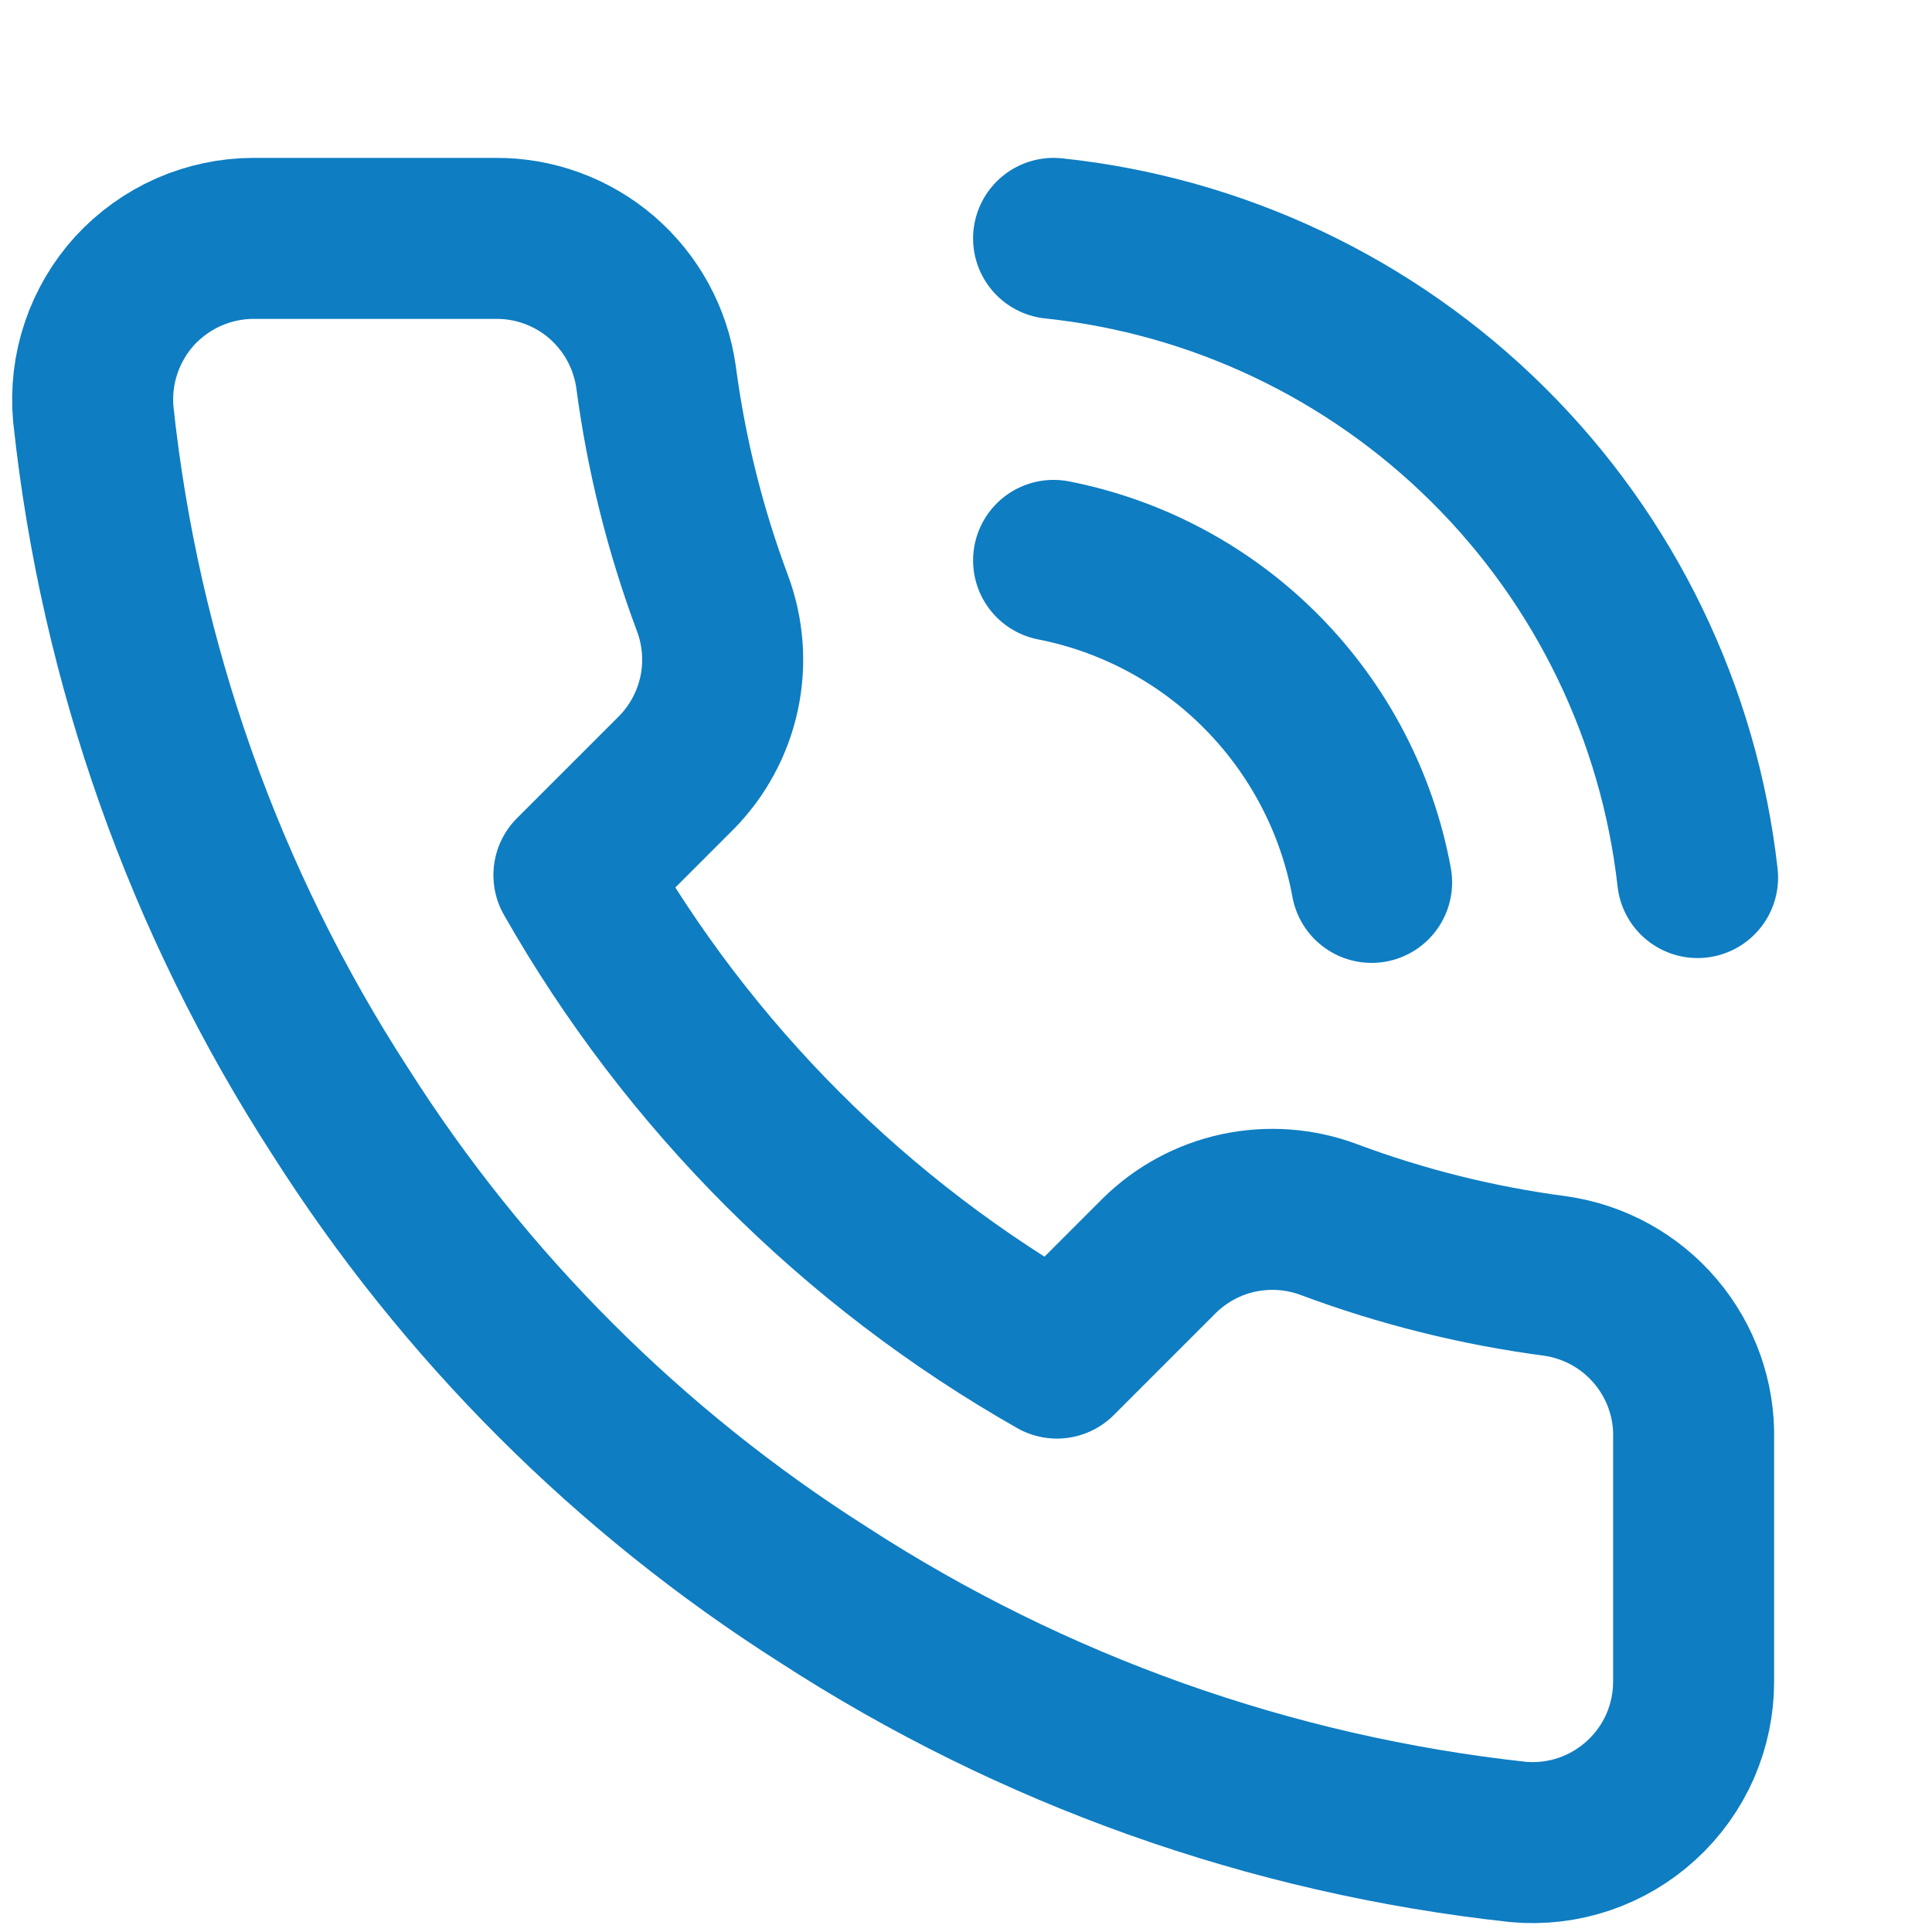
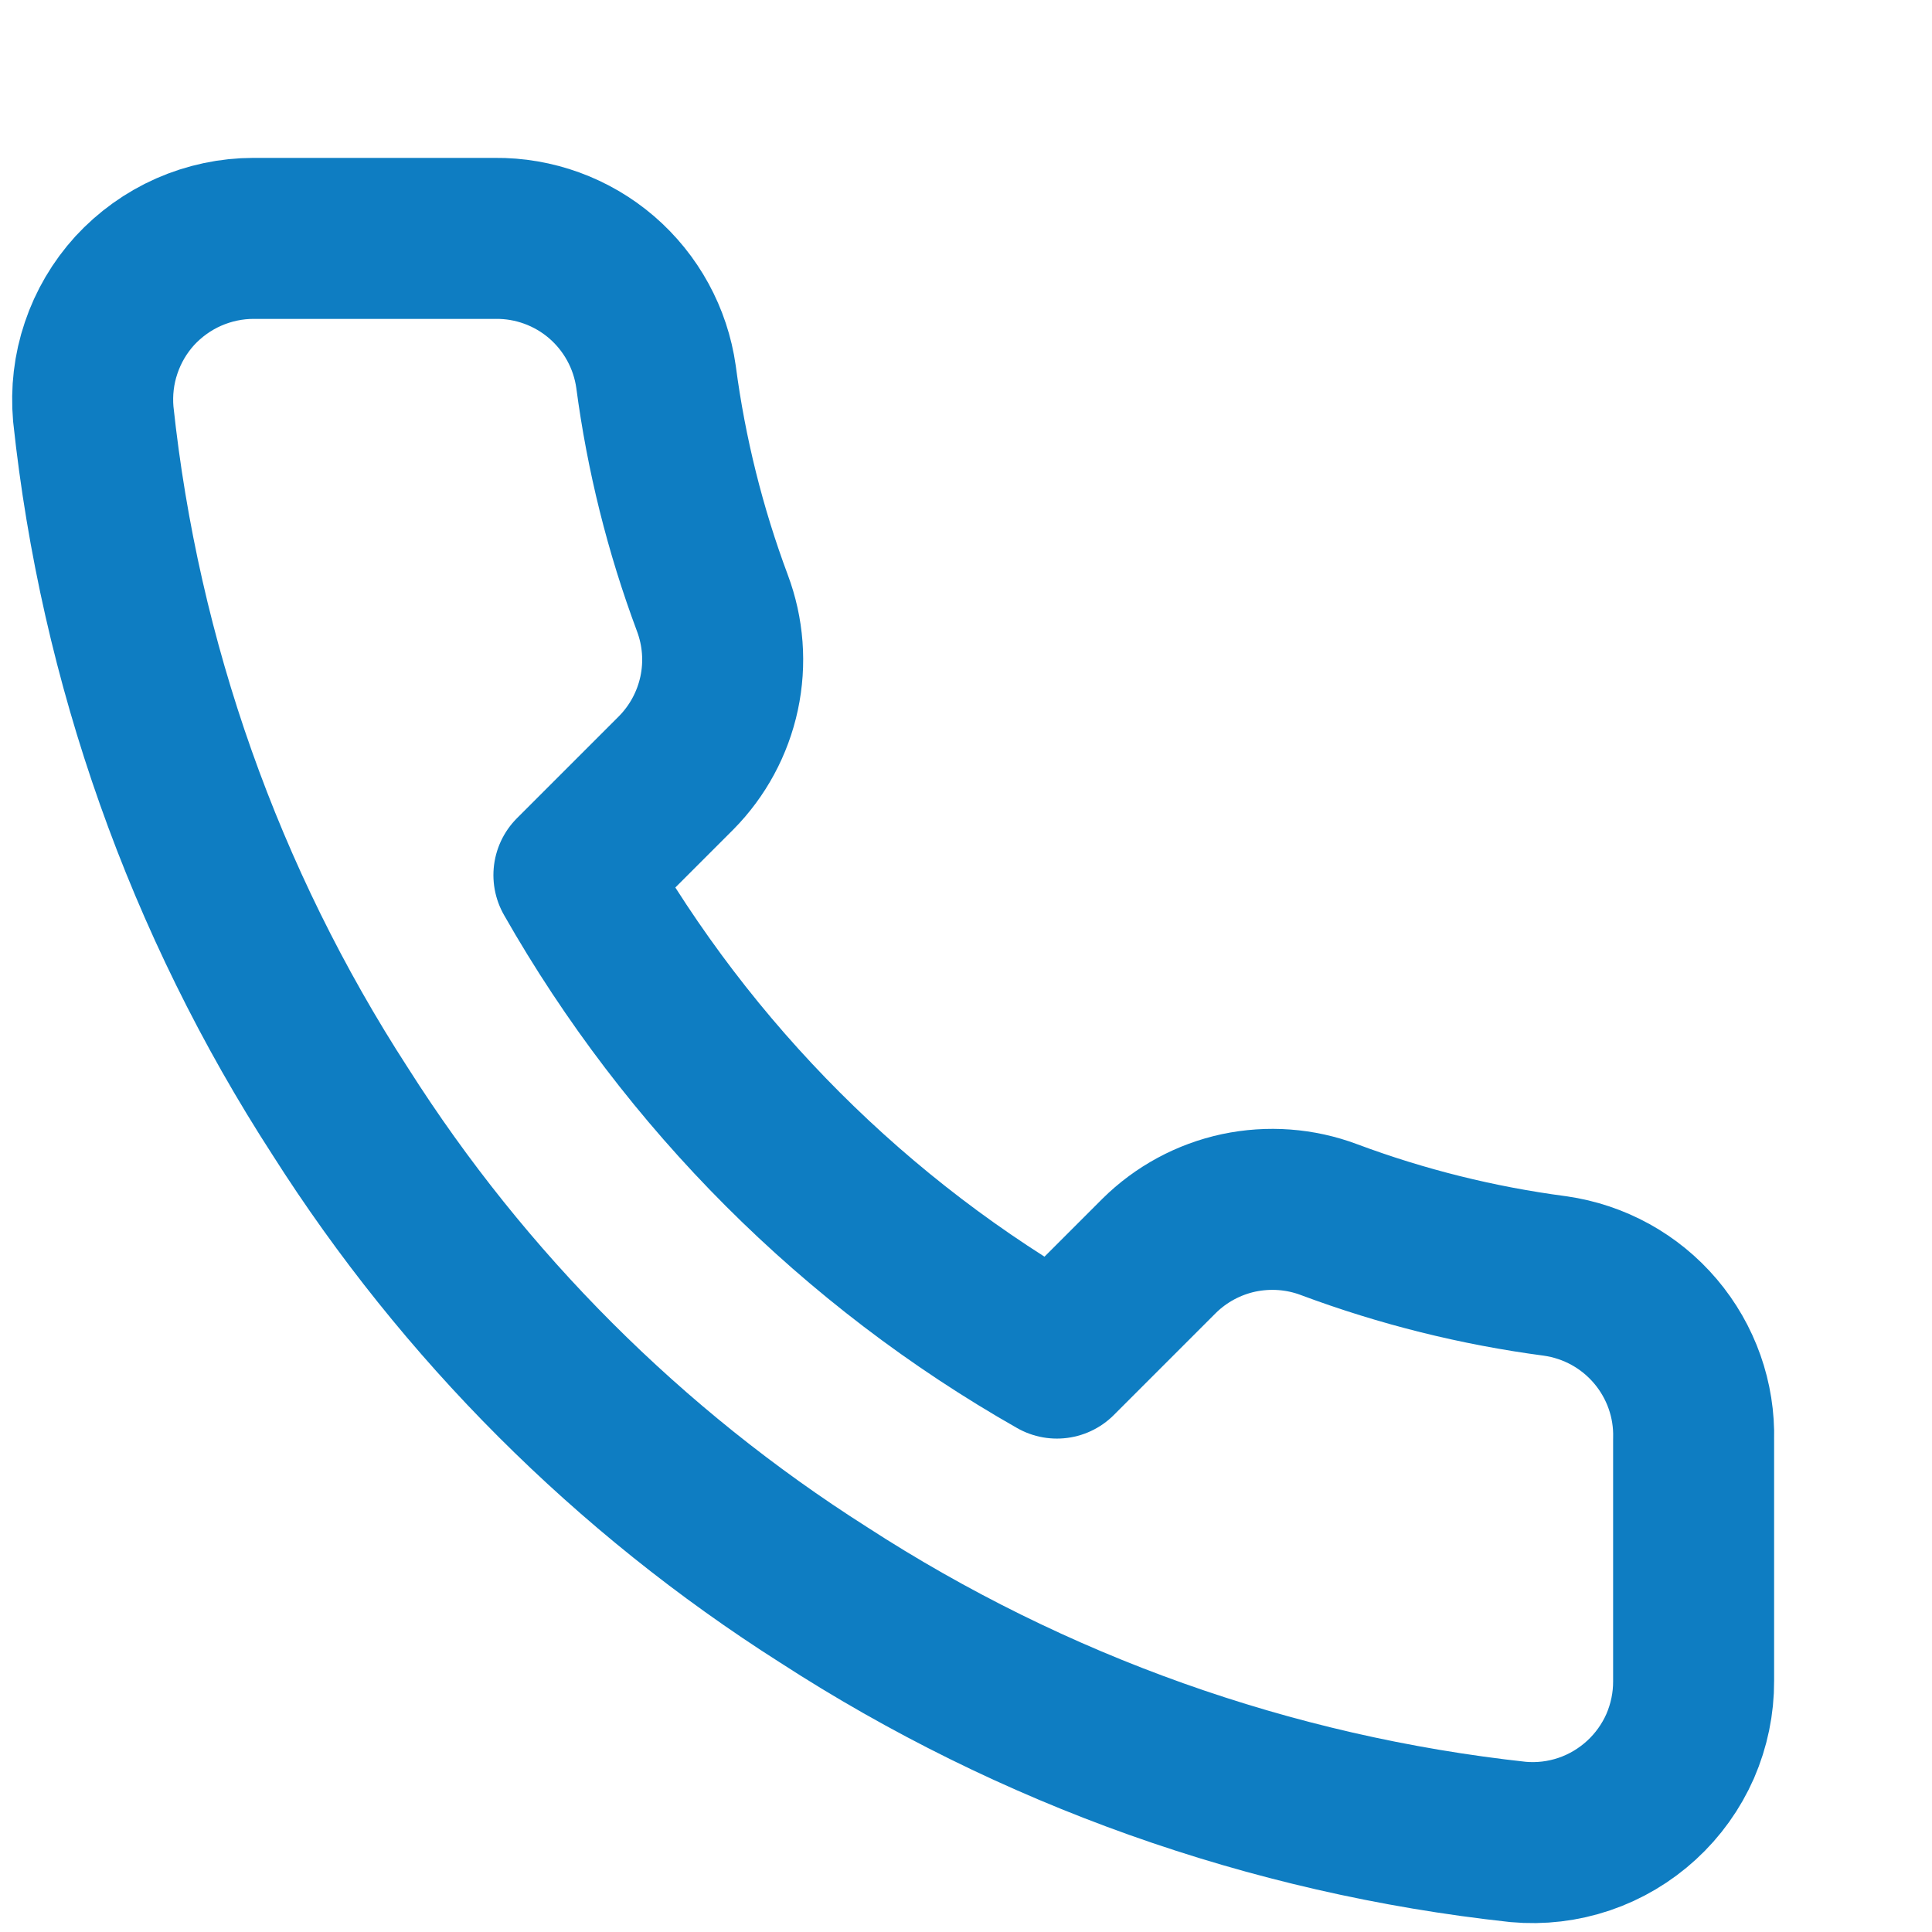
<svg xmlns="http://www.w3.org/2000/svg" fill="none" viewBox="0 0 18 18" height="18" width="18">
  <path stroke-linejoin="round" stroke-linecap="round" stroke-width="1.5" stroke="#0E7DC2" d="M15.779 13.411V15.661C15.78 15.87 15.737 16.076 15.654 16.268C15.57 16.459 15.447 16.631 15.293 16.772C15.139 16.913 14.958 17.021 14.76 17.088C14.562 17.155 14.352 17.18 14.144 17.161C11.836 16.91 9.62 16.121 7.672 14.858C5.86 13.707 4.323 12.17 3.172 10.358C1.904 8.402 1.116 6.174 0.869 3.856C0.851 3.648 0.875 3.439 0.942 3.242C1.008 3.045 1.115 2.863 1.255 2.709C1.396 2.556 1.567 2.433 1.757 2.349C1.948 2.265 2.154 2.221 2.362 2.221H4.612C4.976 2.217 5.329 2.346 5.605 2.583C5.881 2.821 6.061 3.15 6.112 3.511C6.207 4.231 6.383 4.938 6.637 5.618C6.738 5.887 6.76 6.178 6.7 6.459C6.64 6.739 6.501 6.997 6.299 7.201L5.347 8.153C6.415 10.031 7.969 11.586 9.847 12.653L10.799 11.701C11.003 11.499 11.261 11.36 11.541 11.3C11.822 11.241 12.113 11.262 12.382 11.363C13.062 11.617 13.769 11.793 14.489 11.888C14.854 11.94 15.186 12.123 15.424 12.404C15.662 12.685 15.789 13.043 15.779 13.411Z" />
-   <path stroke-linejoin="round" stroke-linecap="round" stroke-width="1.5" stroke="#0E7DC2" d="M9.816 2.221C11.345 2.382 12.773 3.06 13.864 4.143C14.955 5.225 15.644 6.648 15.816 8.176" />
-   <path stroke-linejoin="round" stroke-linecap="round" stroke-width="1.5" stroke="#0E7DC2" d="M9.816 5.221C10.554 5.366 11.231 5.73 11.759 6.265C12.287 6.8 12.643 7.481 12.779 8.221" />
</svg>